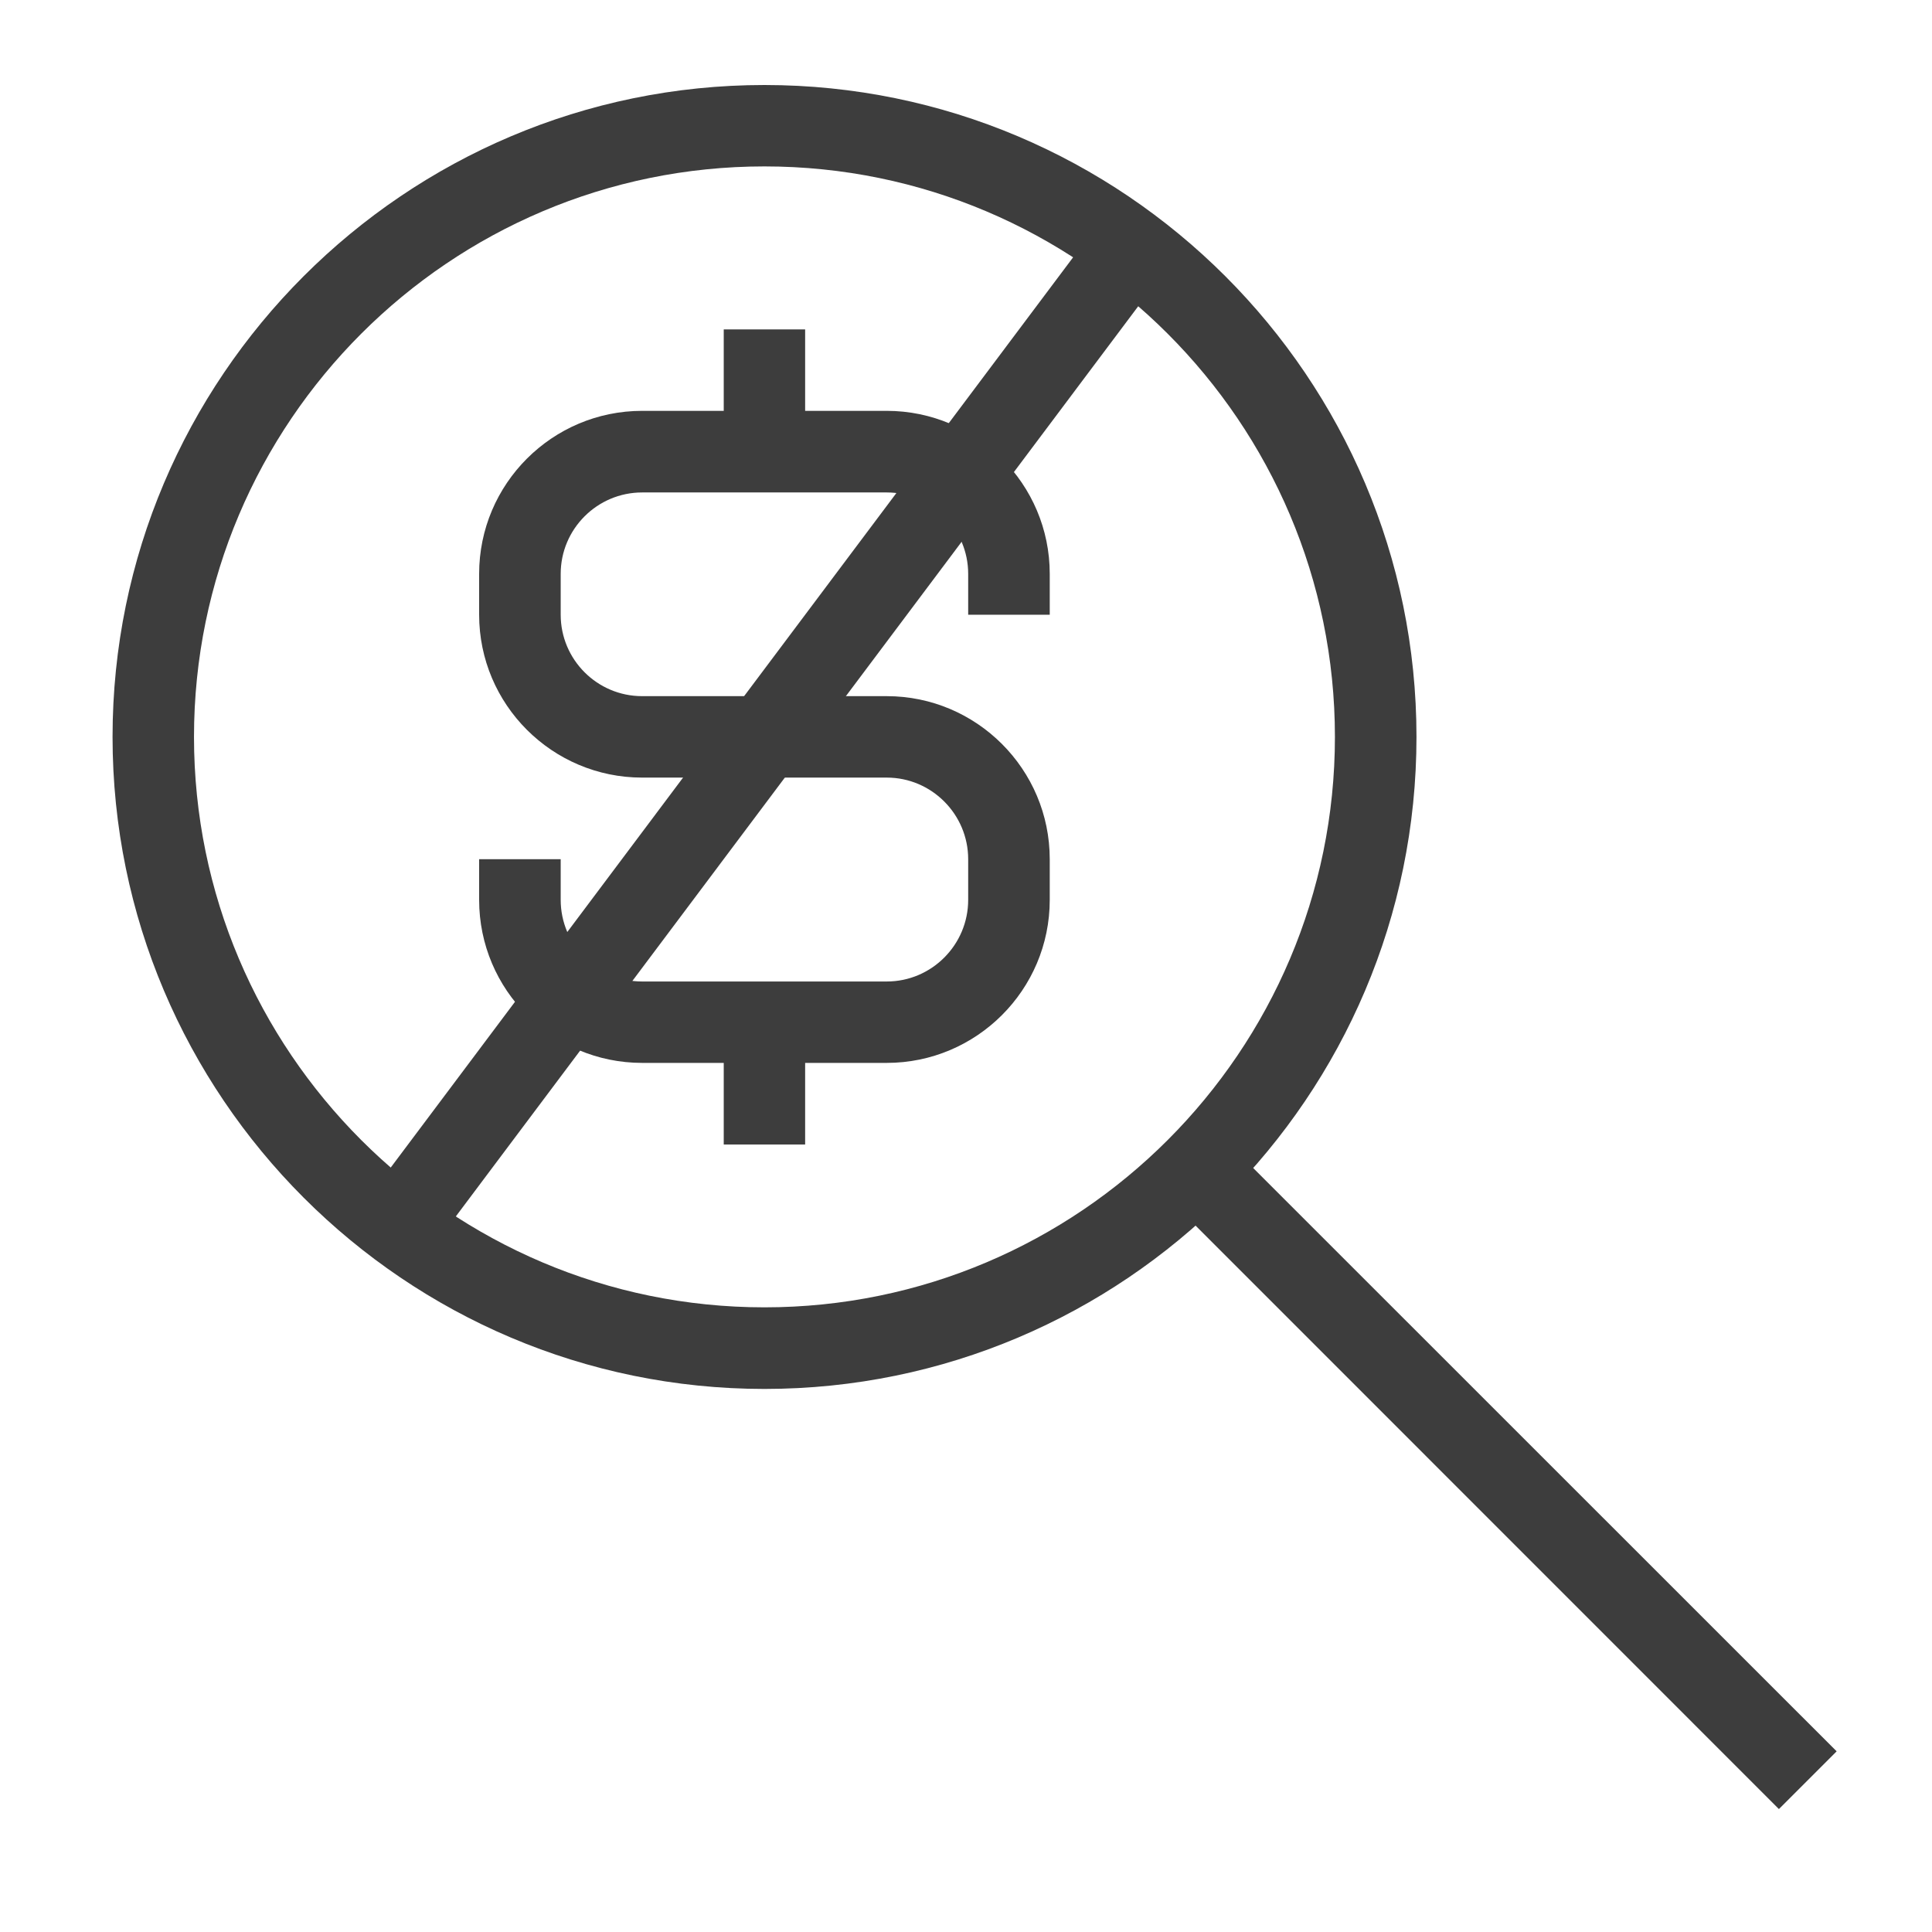
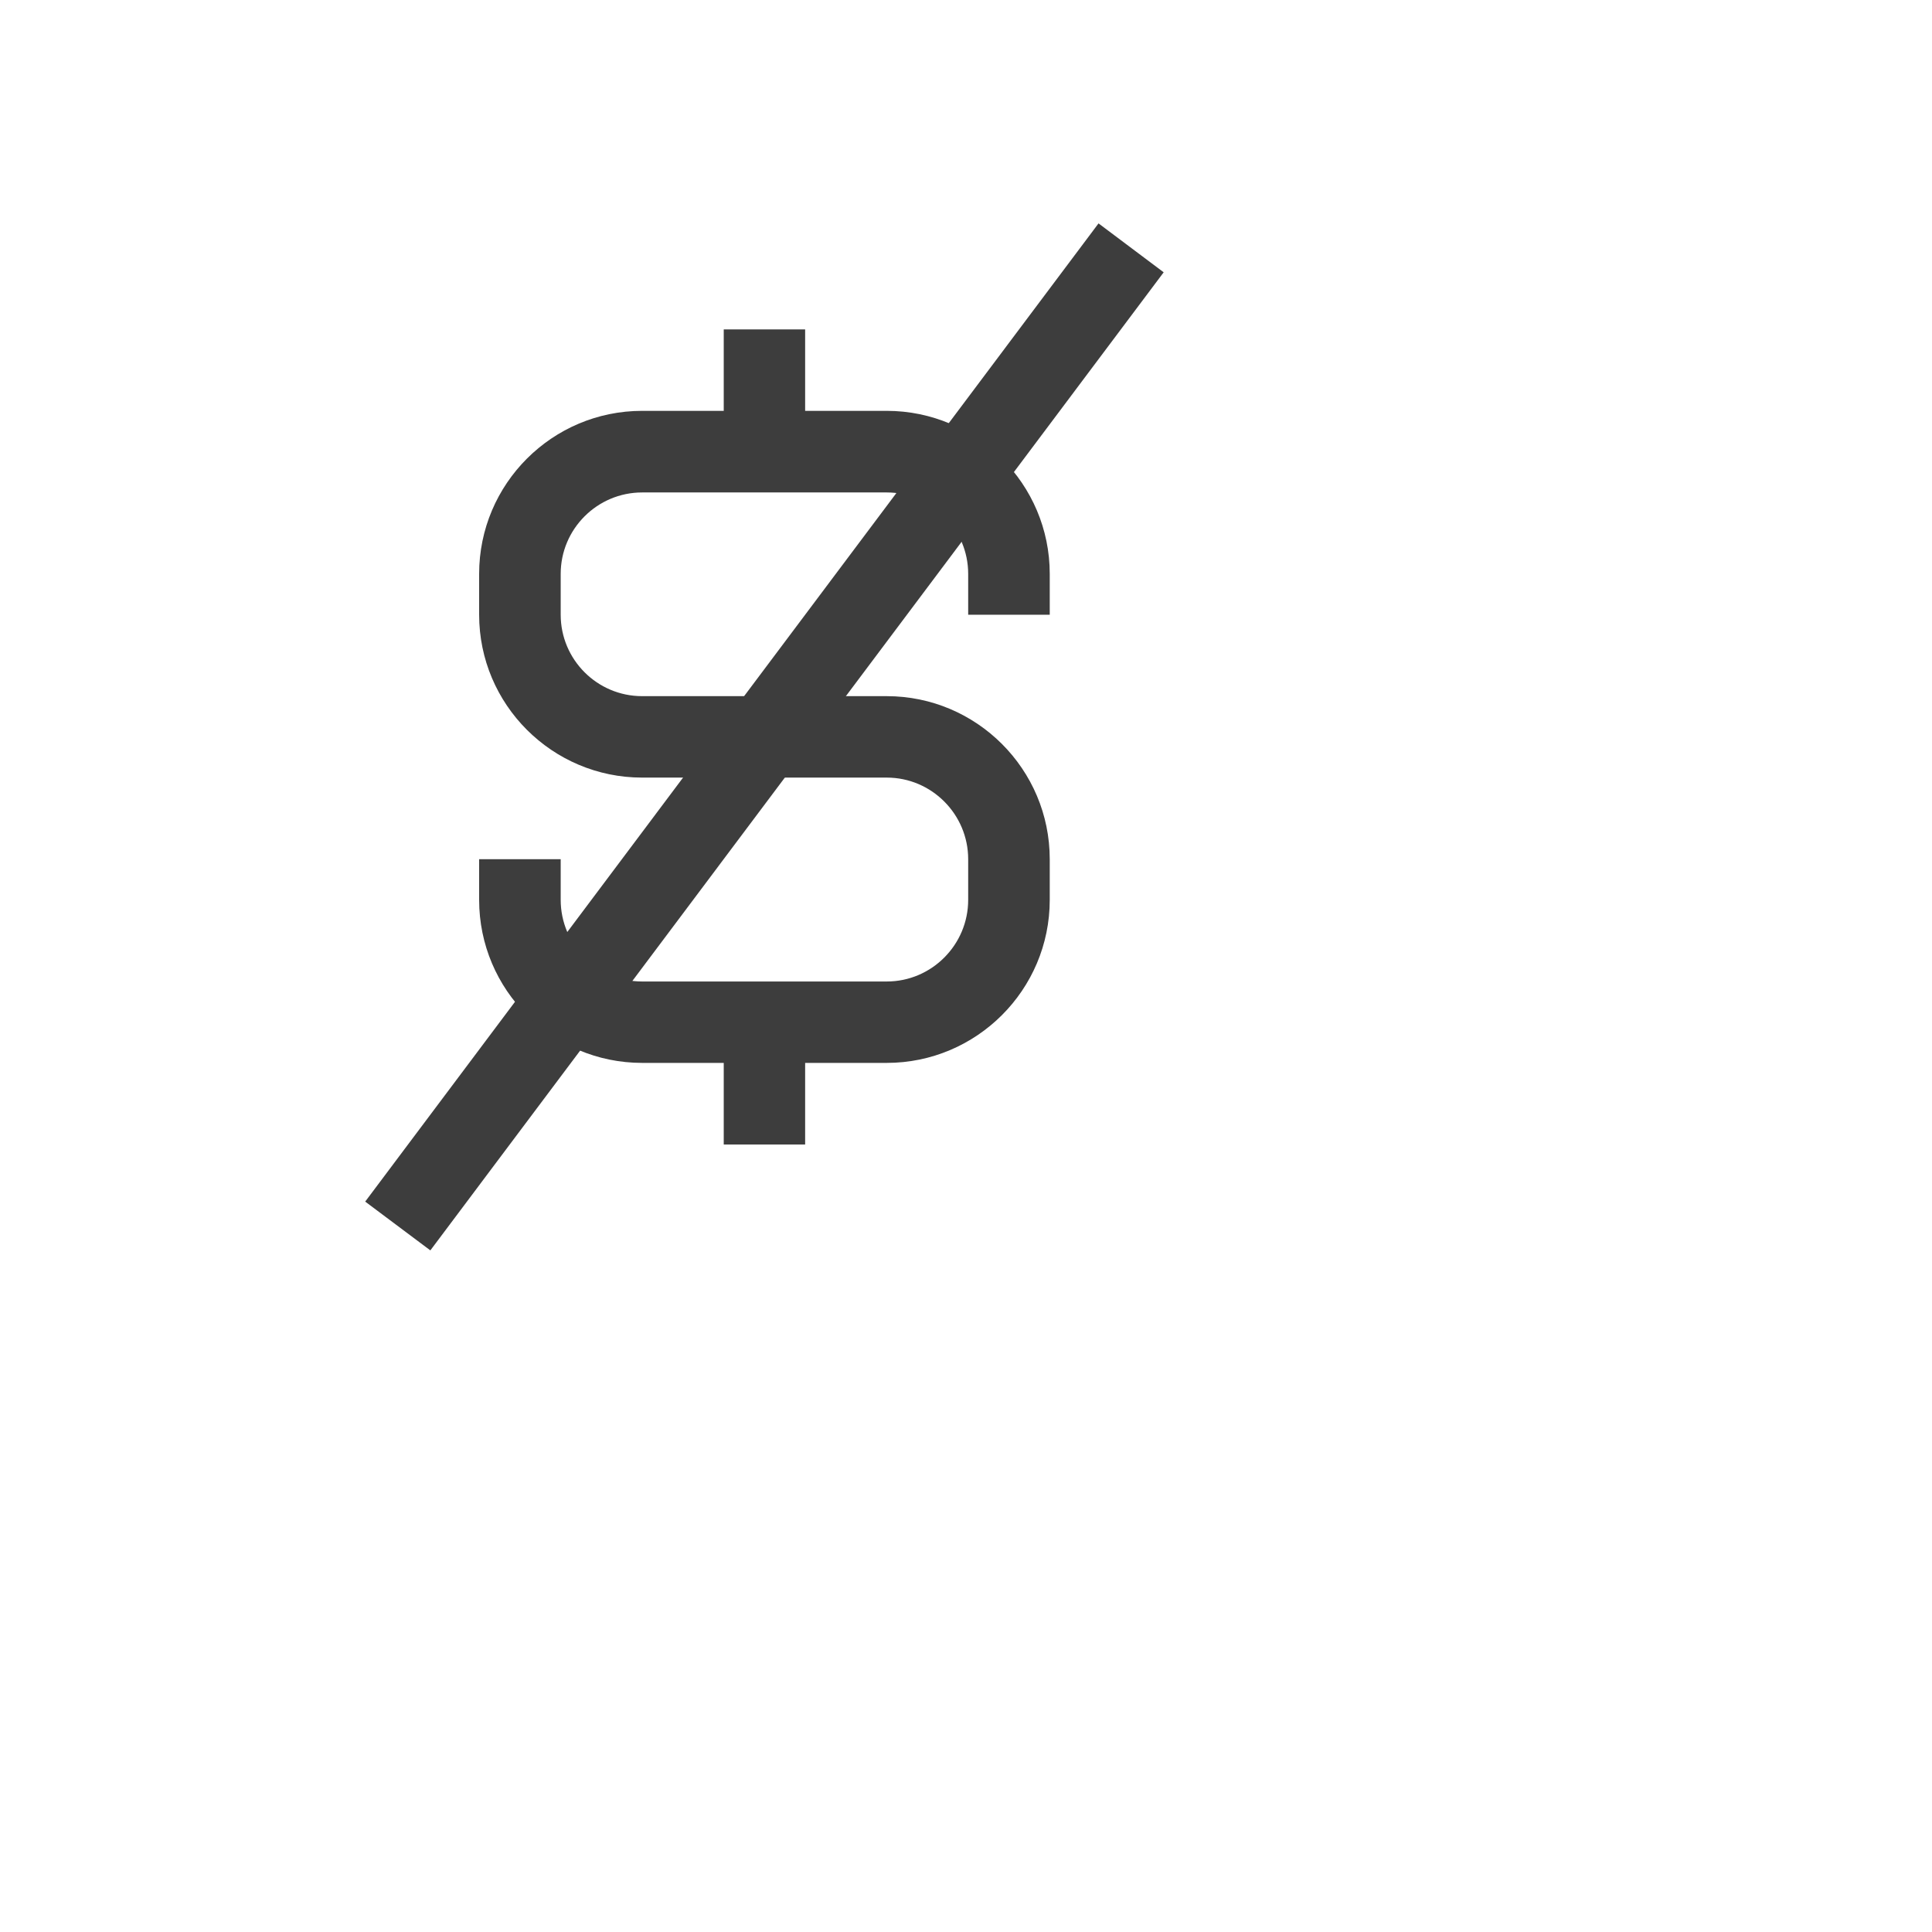
<svg xmlns="http://www.w3.org/2000/svg" width="65" zoomAndPan="magnify" viewBox="0 0 48.75 48.75" height="65" preserveAspectRatio="xMidYMid meet" version="1.0">
  <defs>
    <clipPath id="4939b07549">
      <path d="M 2.844 2.148 L 36 2.148 L 36 36 L 2.844 36 Z M 2.844 2.148 " clip-rule="nonzero" />
    </clipPath>
    <clipPath id="1ae76001f7">
-       <path d="M 29 28 L 46.344 28 L 46.344 45.648 L 29 45.648 Z M 29 28 " clip-rule="nonzero" />
-     </clipPath>
+       </clipPath>
  </defs>
  <path fill="#3d3d3d" d="M 9.215 30.32 L 27.719 5.637 L 29.363 6.871 L 10.859 31.551 Z M 9.215 30.32 " fill-opacity="1" fill-rule="nonzero" />
  <path fill="#3d3d3d" d="M 18.262 25.793 L 20.316 25.793 L 20.316 28.879 L 18.262 28.879 Z M 18.262 25.793 " fill-opacity="1" fill-rule="nonzero" />
  <path fill="#3d3d3d" d="M 18.262 8.312 L 20.316 8.312 L 20.316 11.398 L 18.262 11.398 Z M 18.262 8.312 " fill-opacity="1" fill-rule="nonzero" />
  <path fill="#3d3d3d" d="M 22.375 26.82 L 16.203 26.82 C 13.934 26.82 12.09 24.977 12.09 22.707 L 12.09 21.68 L 14.148 21.68 L 14.148 22.707 C 14.148 23.84 15.07 24.766 16.203 24.766 L 22.375 24.766 C 23.508 24.766 24.43 23.84 24.43 22.707 L 24.43 21.68 C 24.43 20.547 23.508 19.621 22.375 19.621 L 16.203 19.621 C 13.934 19.621 12.09 17.777 12.09 15.512 L 12.09 14.48 C 12.09 12.211 13.934 10.367 16.203 10.367 L 22.375 10.367 C 24.641 10.367 26.488 12.211 26.488 14.48 L 26.488 15.512 L 24.43 15.512 L 24.43 14.48 C 24.43 13.348 23.508 12.426 22.375 12.426 L 16.203 12.426 C 15.07 12.426 14.148 13.348 14.148 14.48 L 14.148 15.512 C 14.148 16.645 15.07 17.566 16.203 17.566 L 22.375 17.566 C 24.641 17.566 26.488 19.41 26.488 21.68 L 26.488 22.707 C 26.488 24.977 24.641 26.82 22.375 26.82 Z M 22.375 26.82 " fill-opacity="1" fill-rule="nonzero" />
  <g clip-path="url(#4939b07549)">
-     <path fill="#3d3d3d" d="M 19.289 35.047 C 10.219 35.047 2.84 27.664 2.84 18.594 C 2.84 9.523 10.219 2.145 19.289 2.145 C 28.359 2.145 35.742 9.523 35.742 18.594 C 35.742 27.668 28.359 35.047 19.289 35.047 Z M 19.289 4.199 C 11.352 4.199 4.895 10.656 4.895 18.594 C 4.895 26.531 11.352 32.988 19.289 32.988 C 27.227 32.988 33.684 26.531 33.684 18.594 C 33.684 10.656 27.227 4.199 19.289 4.199 Z M 19.289 4.199 " fill-opacity="1" fill-rule="nonzero" />
-   </g>
+     </g>
  <g clip-path="url(#1ae76001f7)">
-     <path fill="#3d3d3d" d="M 29.469 30.227 L 30.922 28.773 L 46.344 44.191 L 44.887 45.648 Z M 29.469 30.227 " fill-opacity="1" fill-rule="nonzero" />
+     <path fill="#3d3d3d" d="M 29.469 30.227 L 30.922 28.773 L 44.887 45.648 Z M 29.469 30.227 " fill-opacity="1" fill-rule="nonzero" />
  </g>
</svg>